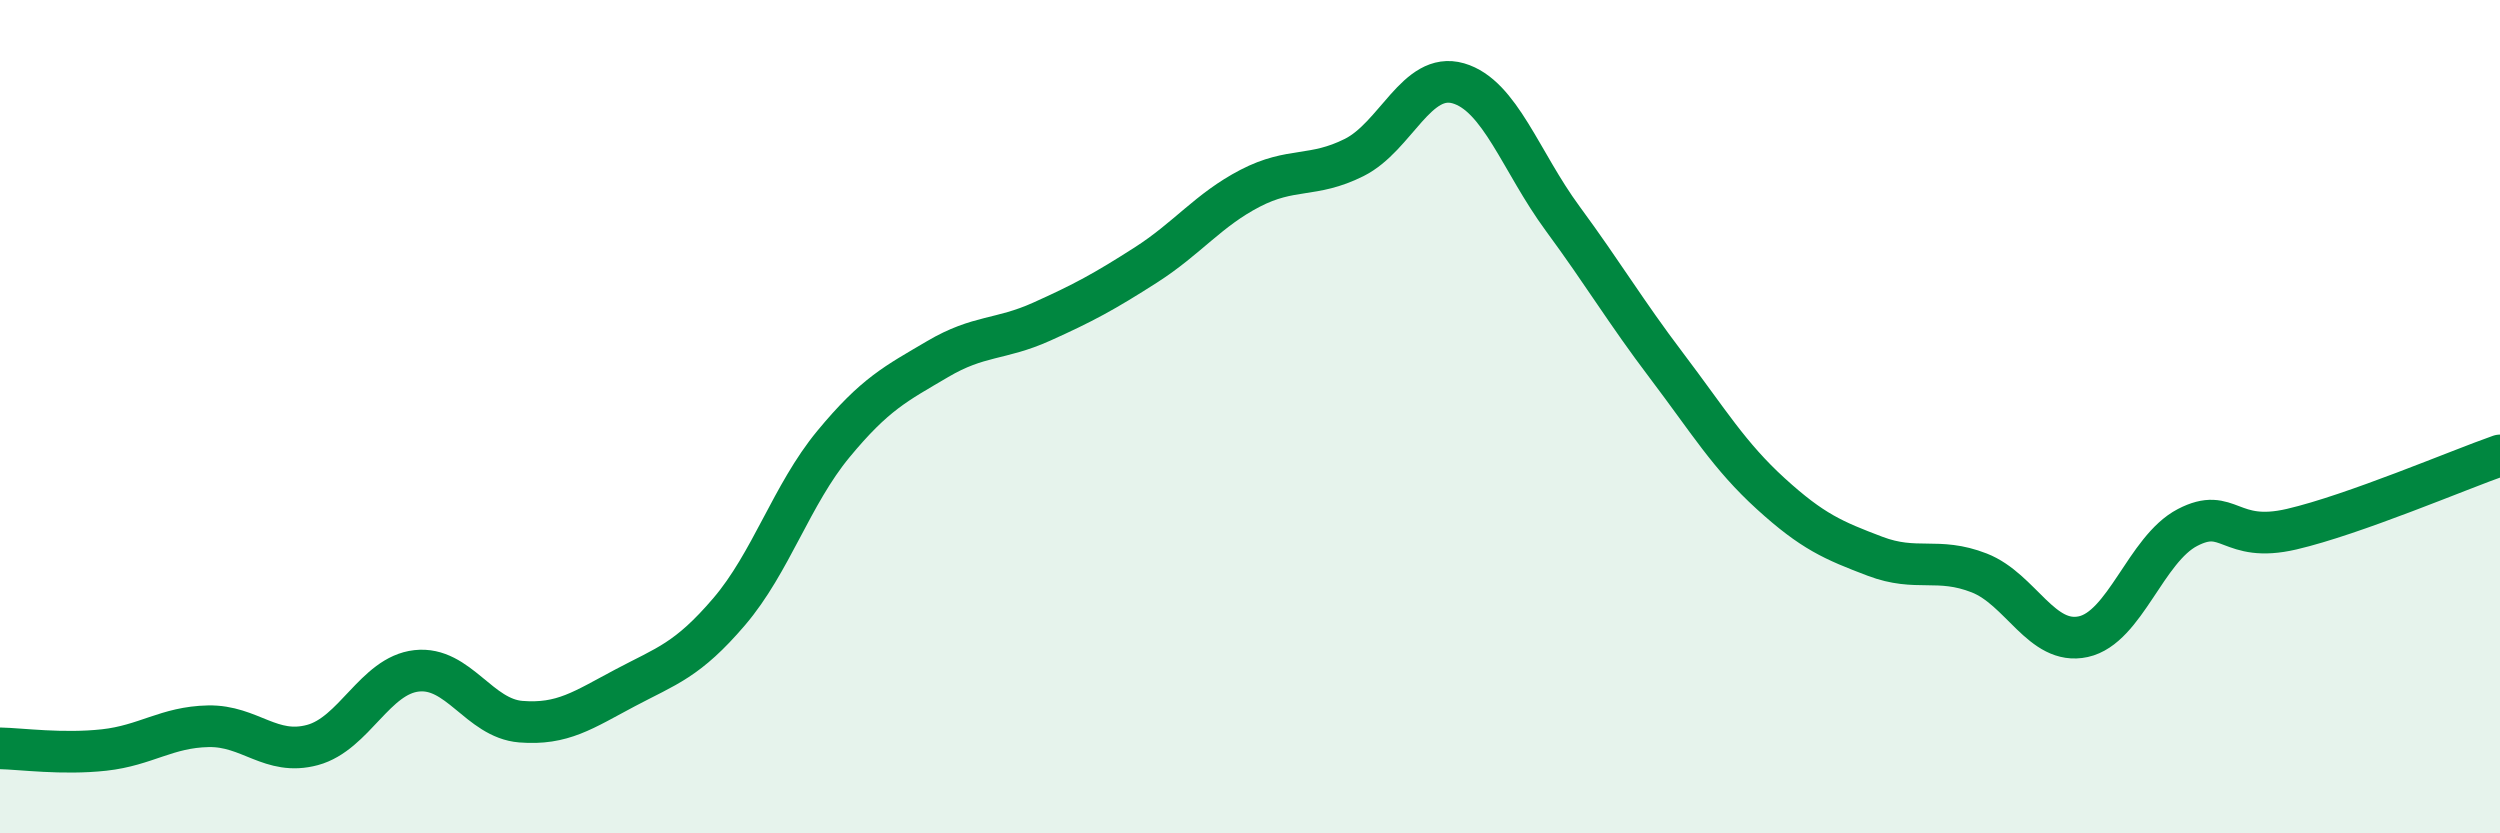
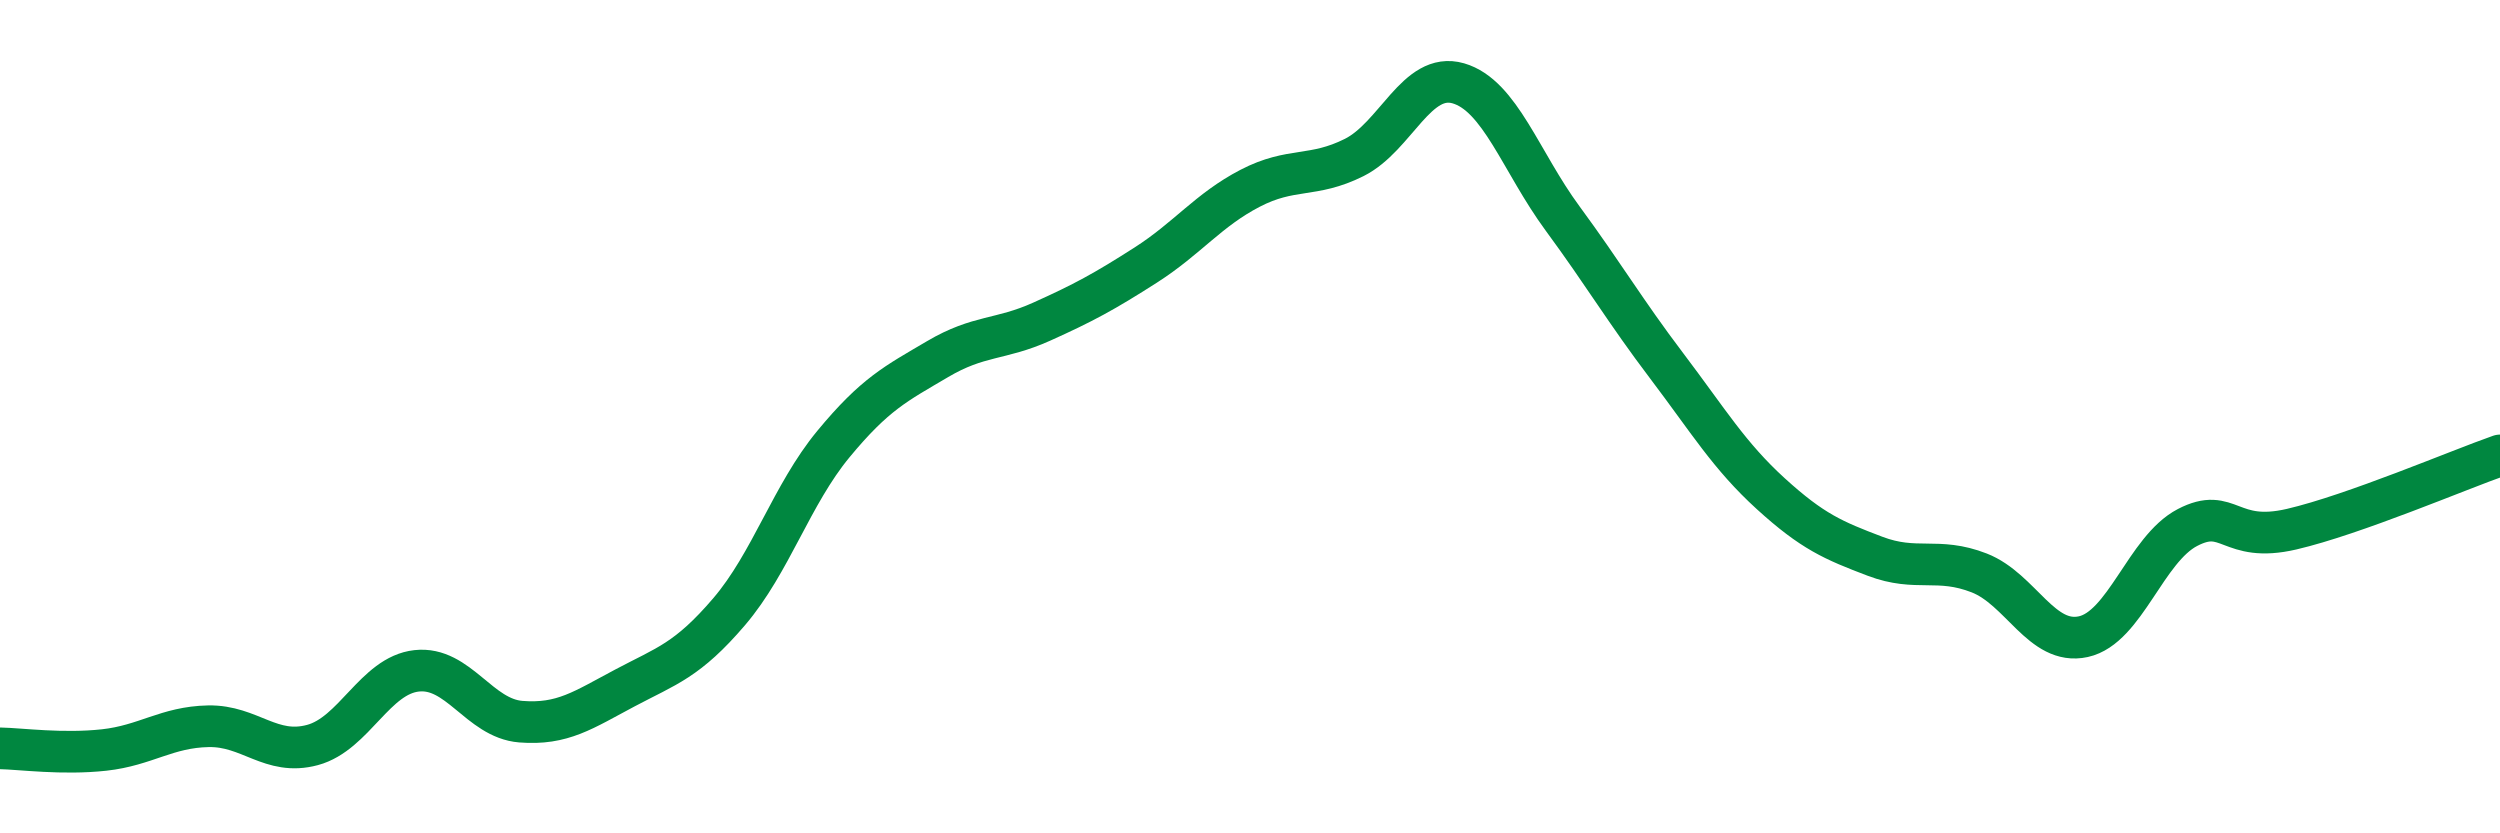
<svg xmlns="http://www.w3.org/2000/svg" width="60" height="20" viewBox="0 0 60 20">
-   <path d="M 0,17.96 C 0.5,17.97 1.5,18.11 2.5,18 C 3.5,17.89 4,17.45 5,17.43 C 6,17.41 6.5,18.15 7.5,17.88 C 8.5,17.61 9,16.21 10,16.1 C 11,15.99 11.5,17.24 12.5,17.32 C 13.5,17.4 14,17.04 15,16.51 C 16,15.98 16.5,15.85 17.5,14.68 C 18.5,13.51 19,11.87 20,10.66 C 21,9.45 21.5,9.21 22.5,8.62 C 23.5,8.03 24,8.17 25,7.72 C 26,7.27 26.5,7 27.5,6.36 C 28.5,5.72 29,5.04 30,4.52 C 31,4 31.5,4.28 32.5,3.78 C 33.5,3.28 34,1.71 35,2 C 36,2.29 36.5,3.88 37.5,5.24 C 38.5,6.6 39,7.46 40,8.78 C 41,10.1 41.5,10.94 42.5,11.85 C 43.5,12.76 44,12.97 45,13.35 C 46,13.73 46.5,13.36 47.5,13.75 C 48.5,14.14 49,15.5 50,15.28 C 51,15.06 51.5,13.18 52.5,12.66 C 53.5,12.14 53.5,13.05 55,12.7 C 56.5,12.35 59,11.28 60,10.93L60 20L0 20Z" fill="#008740" opacity="0.1" stroke-linecap="round" stroke-linejoin="round" />
  <path d="M 0,17.96 C 0.5,17.97 1.5,18.11 2.5,18 C 3.5,17.89 4,17.45 5,17.43 C 6,17.41 6.5,18.15 7.5,17.88 C 8.5,17.61 9,16.21 10,16.1 C 11,15.99 11.5,17.24 12.5,17.32 C 13.5,17.4 14,17.04 15,16.51 C 16,15.98 16.5,15.85 17.5,14.68 C 18.5,13.51 19,11.87 20,10.66 C 21,9.45 21.5,9.21 22.5,8.62 C 23.5,8.03 24,8.17 25,7.72 C 26,7.27 26.5,7 27.5,6.36 C 28.5,5.72 29,5.04 30,4.52 C 31,4 31.5,4.28 32.5,3.78 C 33.5,3.28 34,1.71 35,2 C 36,2.29 36.5,3.88 37.5,5.24 C 38.5,6.6 39,7.46 40,8.78 C 41,10.1 41.5,10.94 42.5,11.85 C 43.5,12.76 44,12.97 45,13.35 C 46,13.73 46.5,13.36 47.5,13.75 C 48.5,14.14 49,15.5 50,15.28 C 51,15.06 51.5,13.18 52.5,12.66 C 53.5,12.14 53.5,13.05 55,12.7 C 56.5,12.35 59,11.28 60,10.93" stroke="#008740" stroke-width="1" fill="none" stroke-linecap="round" stroke-linejoin="round" />
</svg>